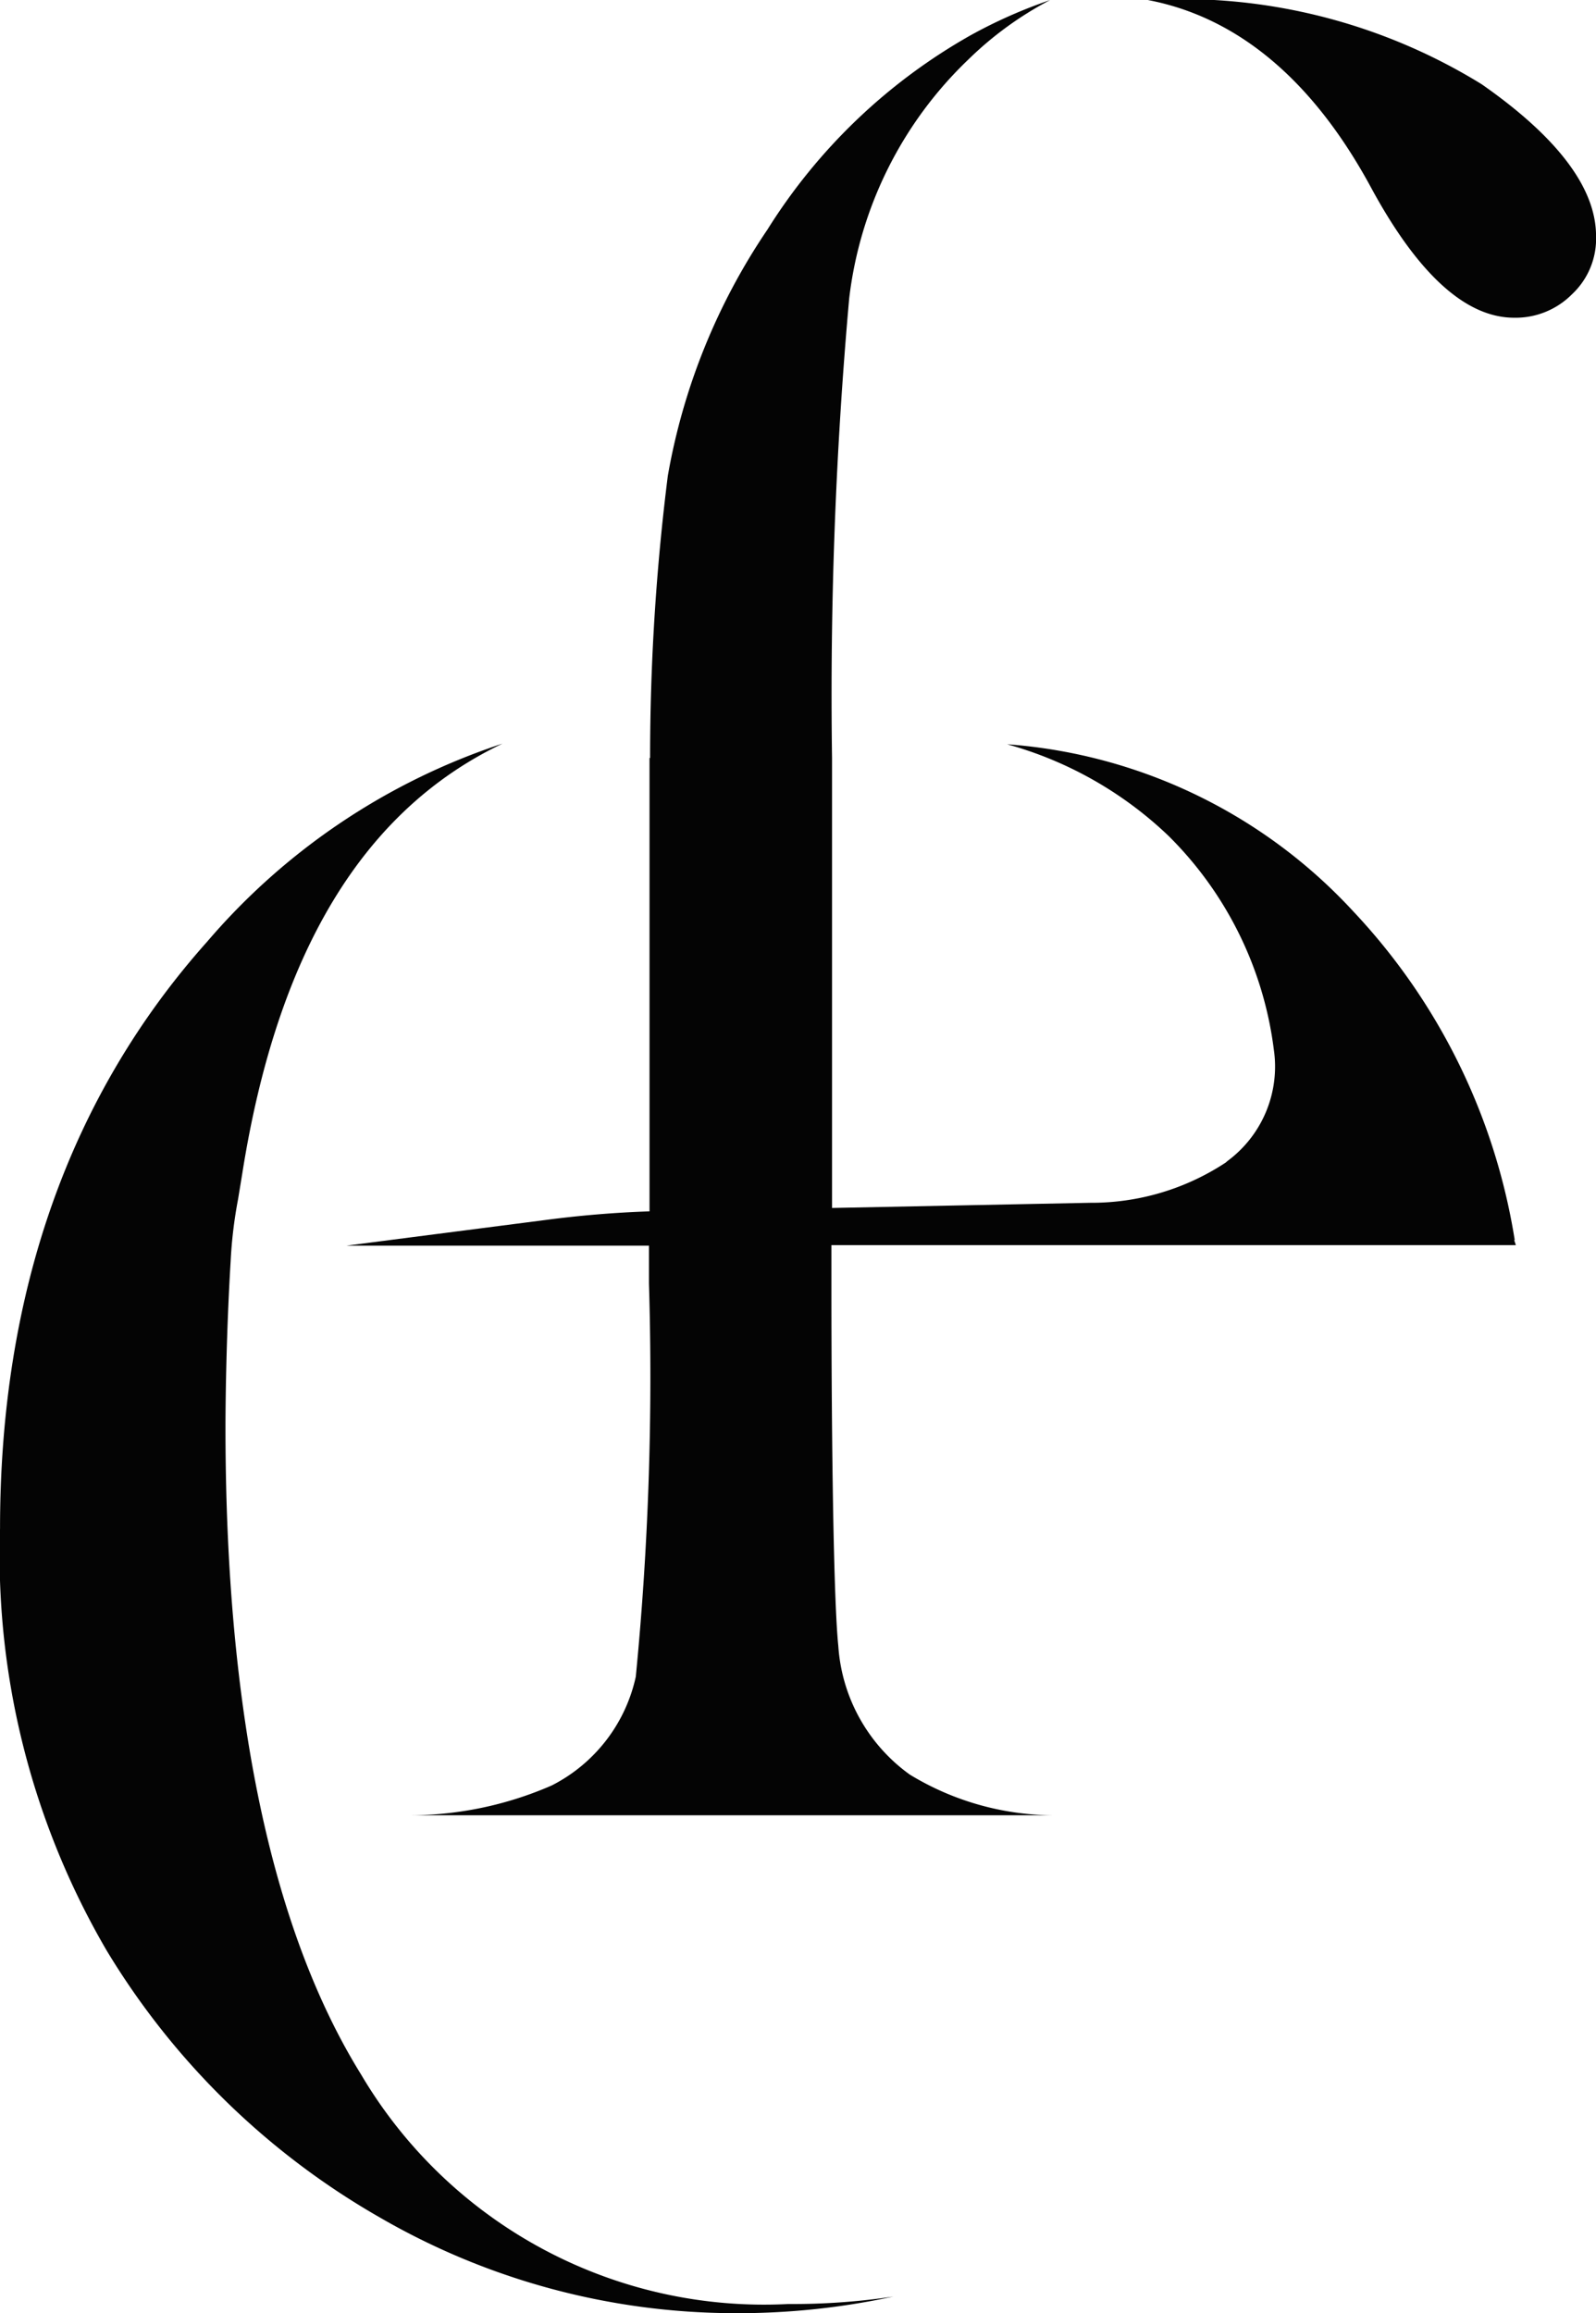
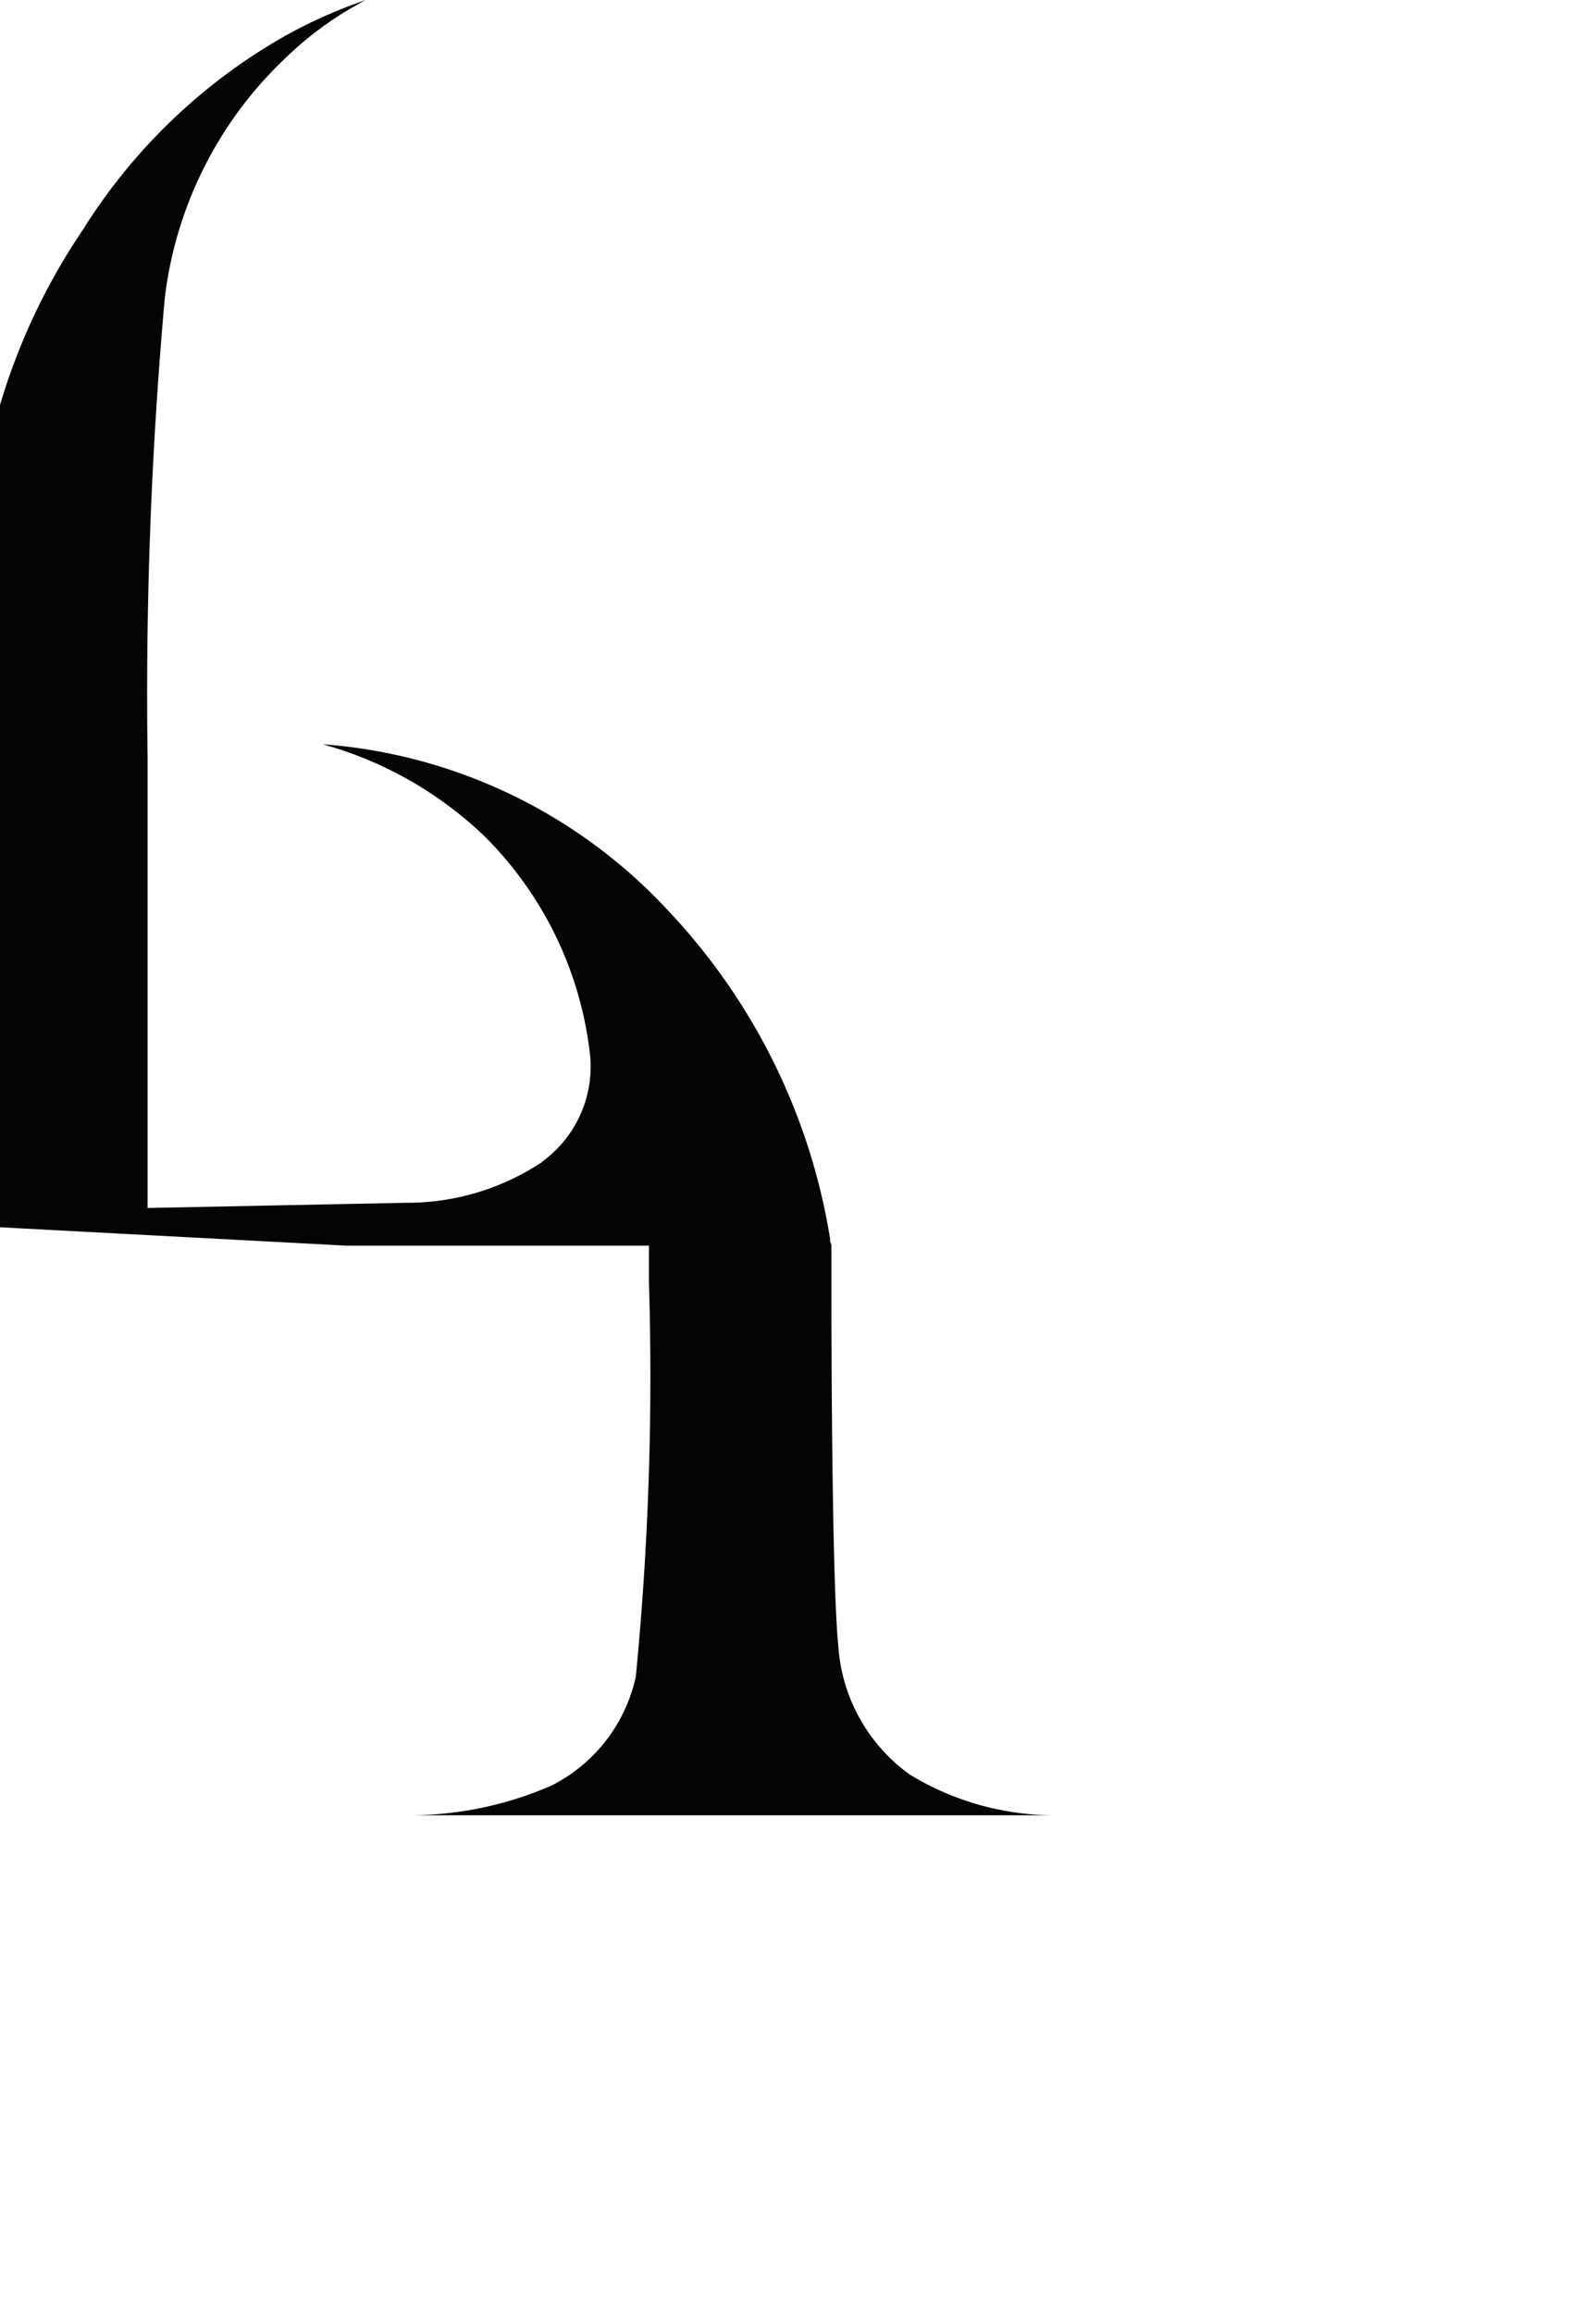
<svg xmlns="http://www.w3.org/2000/svg" id="Group_8" data-name="Group 8" width="39.509" height="57.246" viewBox="0 0 39.509 57.246">
-   <path id="Path_55" data-name="Path 55" d="M894.539,303.936c-2.224-3.584-3.357-8.981-3.357-16.008,0-.822.028-2.479.127-4.108a11.193,11.193,0,0,1,.184-1.544l.1-.609c.864-5.5,3-9.024,6.446-10.667a16.329,16.329,0,0,0-7.31,4.9c-3.414,3.825-5.128,8.712-5.128,14.52a19.406,19.406,0,0,0,2.635,10.44,18.787,18.787,0,0,0,6.771,6.616,17.574,17.574,0,0,0,8.755,2.366,18.167,18.167,0,0,0,3.952-.411,16.791,16.791,0,0,1-2.592.184A11.583,11.583,0,0,1,894.539,303.936Z" transform="translate(-885.6 -252.597)" fill="#040404" />
-   <path id="Path_56" data-name="Path 56" d="M1094.459,143.177a14.165,14.165,0,0,0-8.259-2.082c2.224.425,4.08,1.983,5.511,4.618,1.162,2.153,2.352,3.244,3.556,3.244a1.967,1.967,0,0,0,1.431-.581,1.88,1.88,0,0,0,.595-1.445C1097.292,145.742,1096.329,144.481,1094.459,143.177Z" transform="translate(-1057.783 -141.094)" fill="#040404" />
-   <path id="Path_57" data-name="Path 57" d="M946.1,171.926h7.494v.935a76.4,76.4,0,0,1-.326,9.732,3.967,3.967,0,0,1-2.082,2.692,8.811,8.811,0,0,1-3.6.737h16.107a6.89,6.89,0,0,1-3.641-1.006,4.268,4.268,0,0,1-1.771-3.187c-.113-1.091-.17-4.845-.17-8.981v-.935h16.943l-.042-.127h.014a15.379,15.379,0,0,0-3.995-8.131,12.943,12.943,0,0,0-8.57-4.137,9.406,9.406,0,0,1,3.995,2.267,9.028,9.028,0,0,1,2.606,5.284,2.906,2.906,0,0,1-1.147,2.762l-.014.014a.014.014,0,0,0-.014.014,6.036,6.036,0,0,1-3.372,1.006l-6.389.128V159.856h0a110.3,110.3,0,0,1,.425-11.375,9.761,9.761,0,0,1,2.947-5.907,8.587,8.587,0,0,1,2.026-1.473,12.2,12.2,0,0,0-1.955.864,14.114,14.114,0,0,0-5.043,4.817,15.652,15.652,0,0,0-2.465,6.091,55.877,55.877,0,0,0-.439,6.984h-.014v11.22c-.85.028-1.714.1-2.564.212Z" transform="translate(-937.529 -141.099)" fill="#040404" />
+   <path id="Path_57" data-name="Path 57" d="M946.1,171.926h7.494v.935a76.4,76.4,0,0,1-.326,9.732,3.967,3.967,0,0,1-2.082,2.692,8.811,8.811,0,0,1-3.6.737h16.107a6.89,6.89,0,0,1-3.641-1.006,4.268,4.268,0,0,1-1.771-3.187c-.113-1.091-.17-4.845-.17-8.981v-.935l-.042-.127h.014a15.379,15.379,0,0,0-3.995-8.131,12.943,12.943,0,0,0-8.57-4.137,9.406,9.406,0,0,1,3.995,2.267,9.028,9.028,0,0,1,2.606,5.284,2.906,2.906,0,0,1-1.147,2.762l-.014.014a.014.014,0,0,0-.014.014,6.036,6.036,0,0,1-3.372,1.006l-6.389.128V159.856h0a110.3,110.3,0,0,1,.425-11.375,9.761,9.761,0,0,1,2.947-5.907,8.587,8.587,0,0,1,2.026-1.473,12.2,12.2,0,0,0-1.955.864,14.114,14.114,0,0,0-5.043,4.817,15.652,15.652,0,0,0-2.465,6.091,55.877,55.877,0,0,0-.439,6.984h-.014v11.22c-.85.028-1.714.1-2.564.212Z" transform="translate(-937.529 -141.099)" fill="#040404" />
</svg>